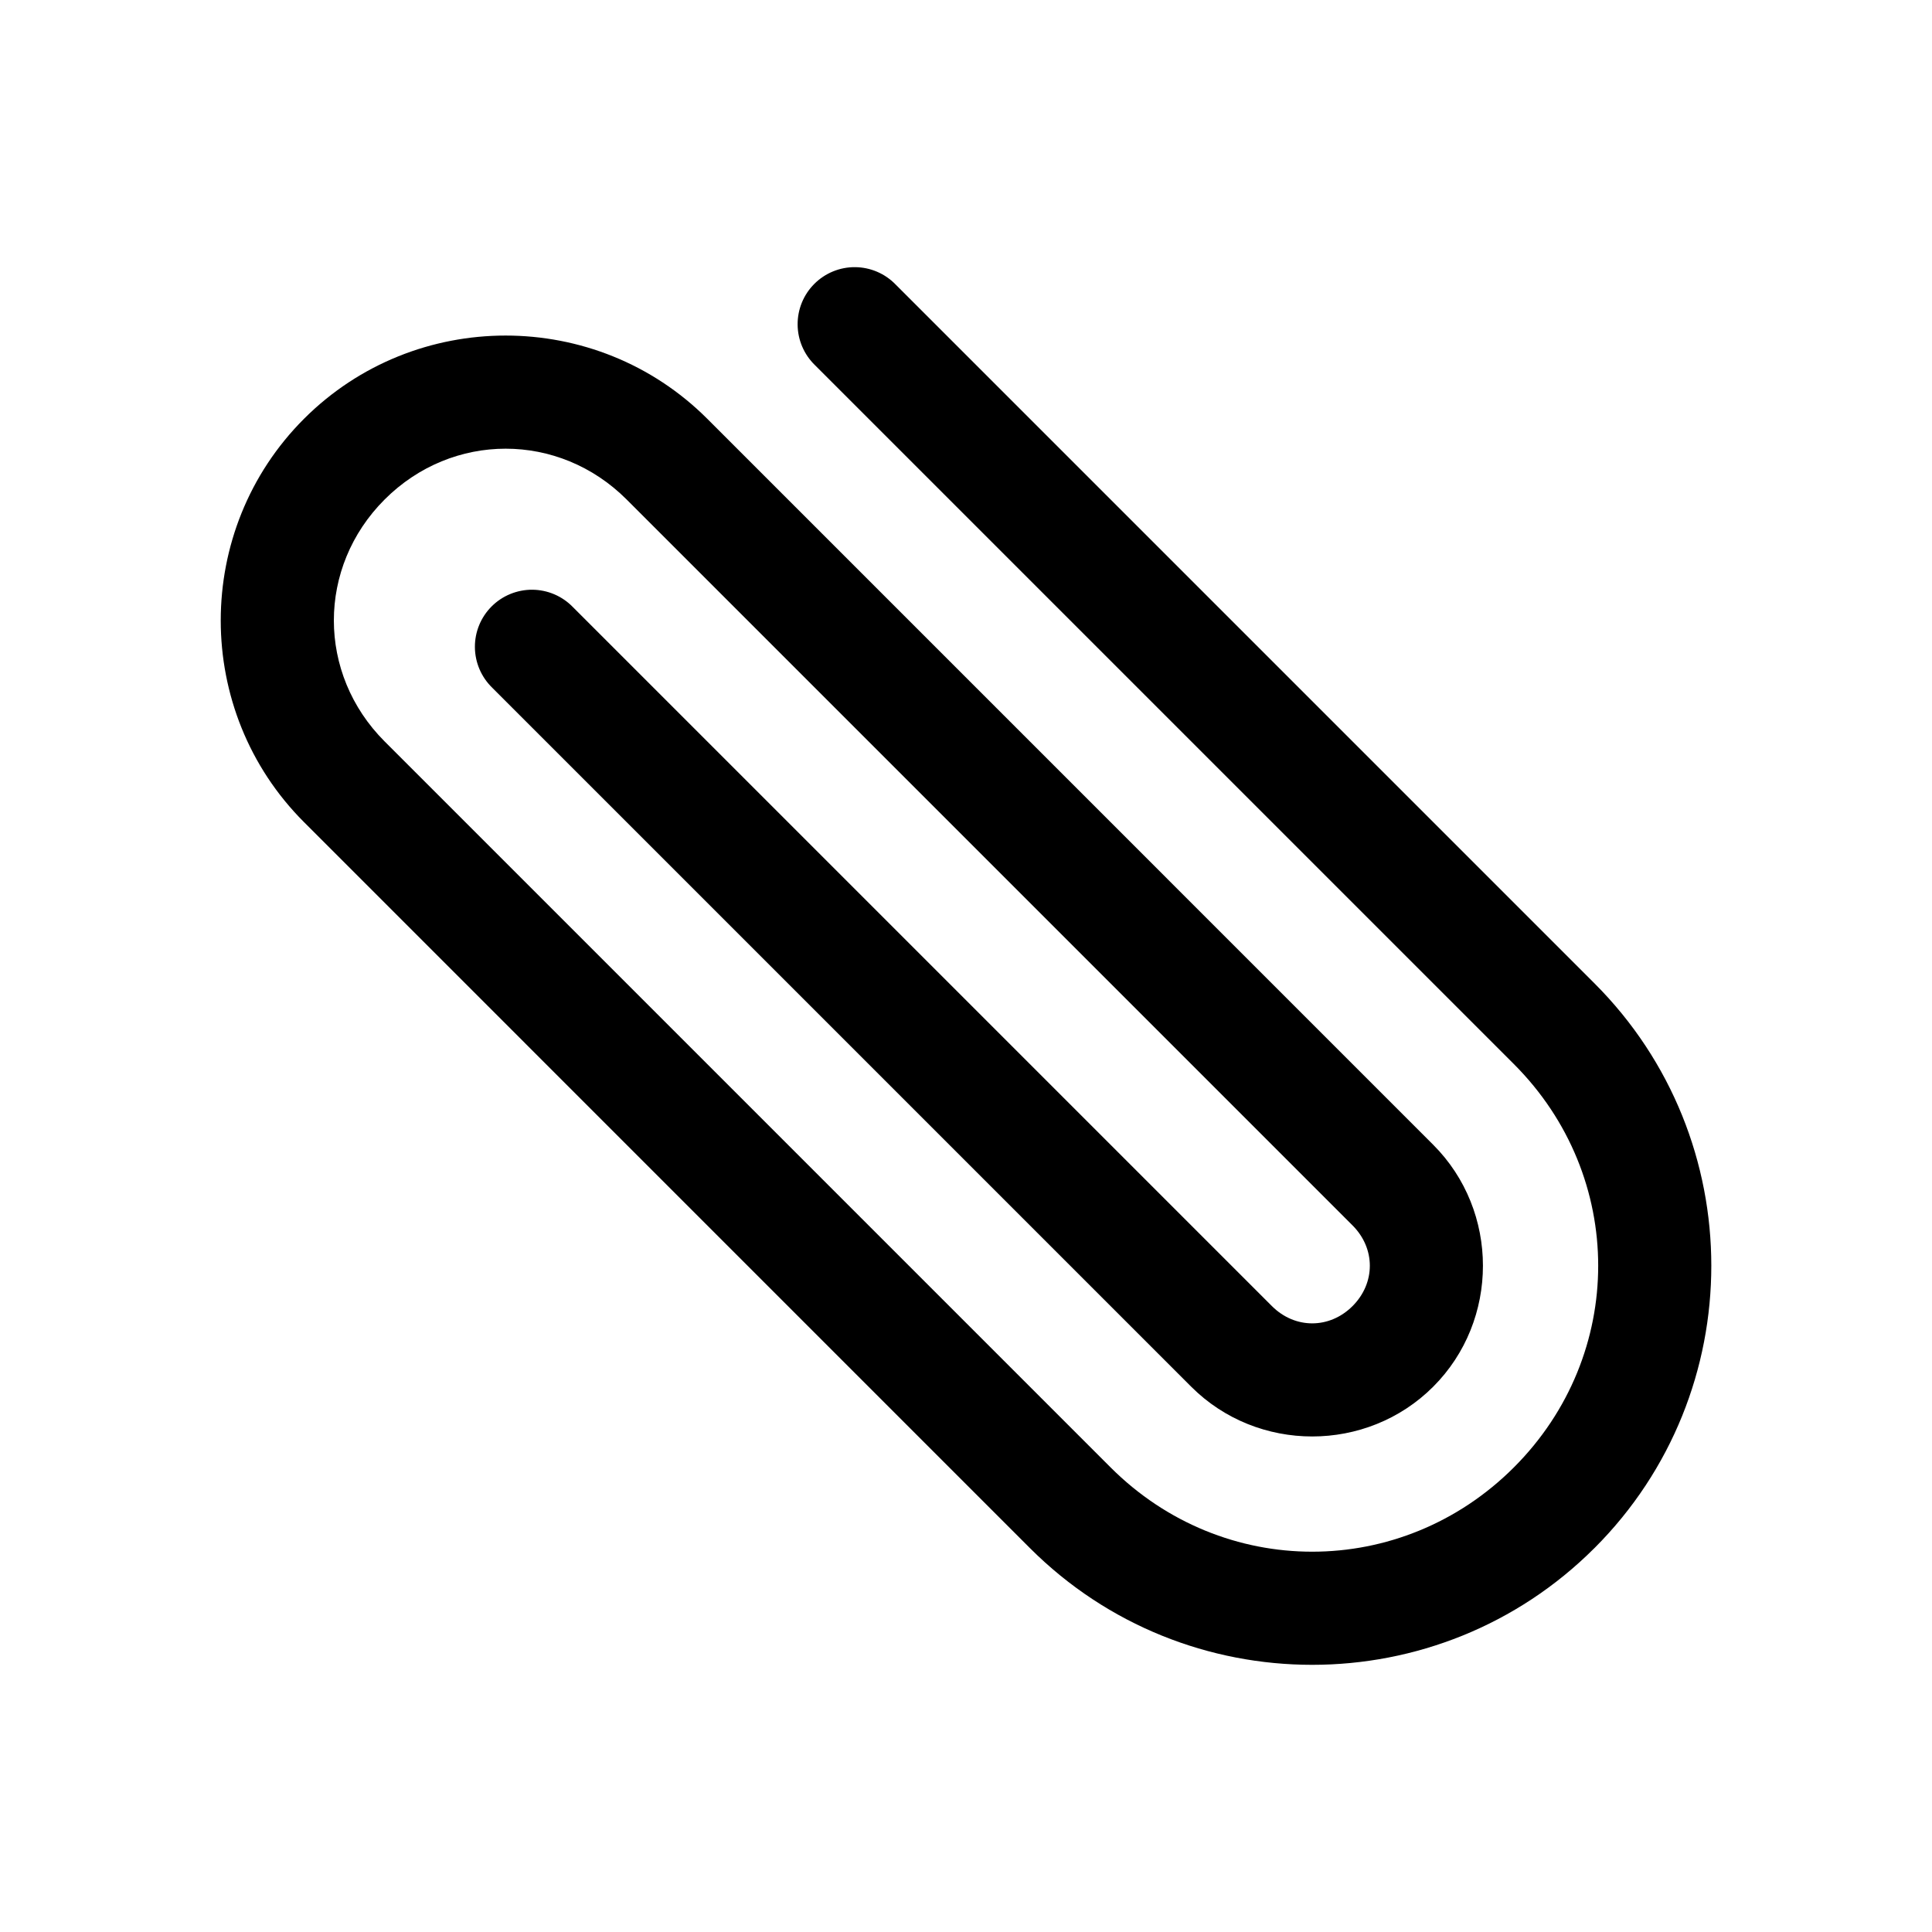
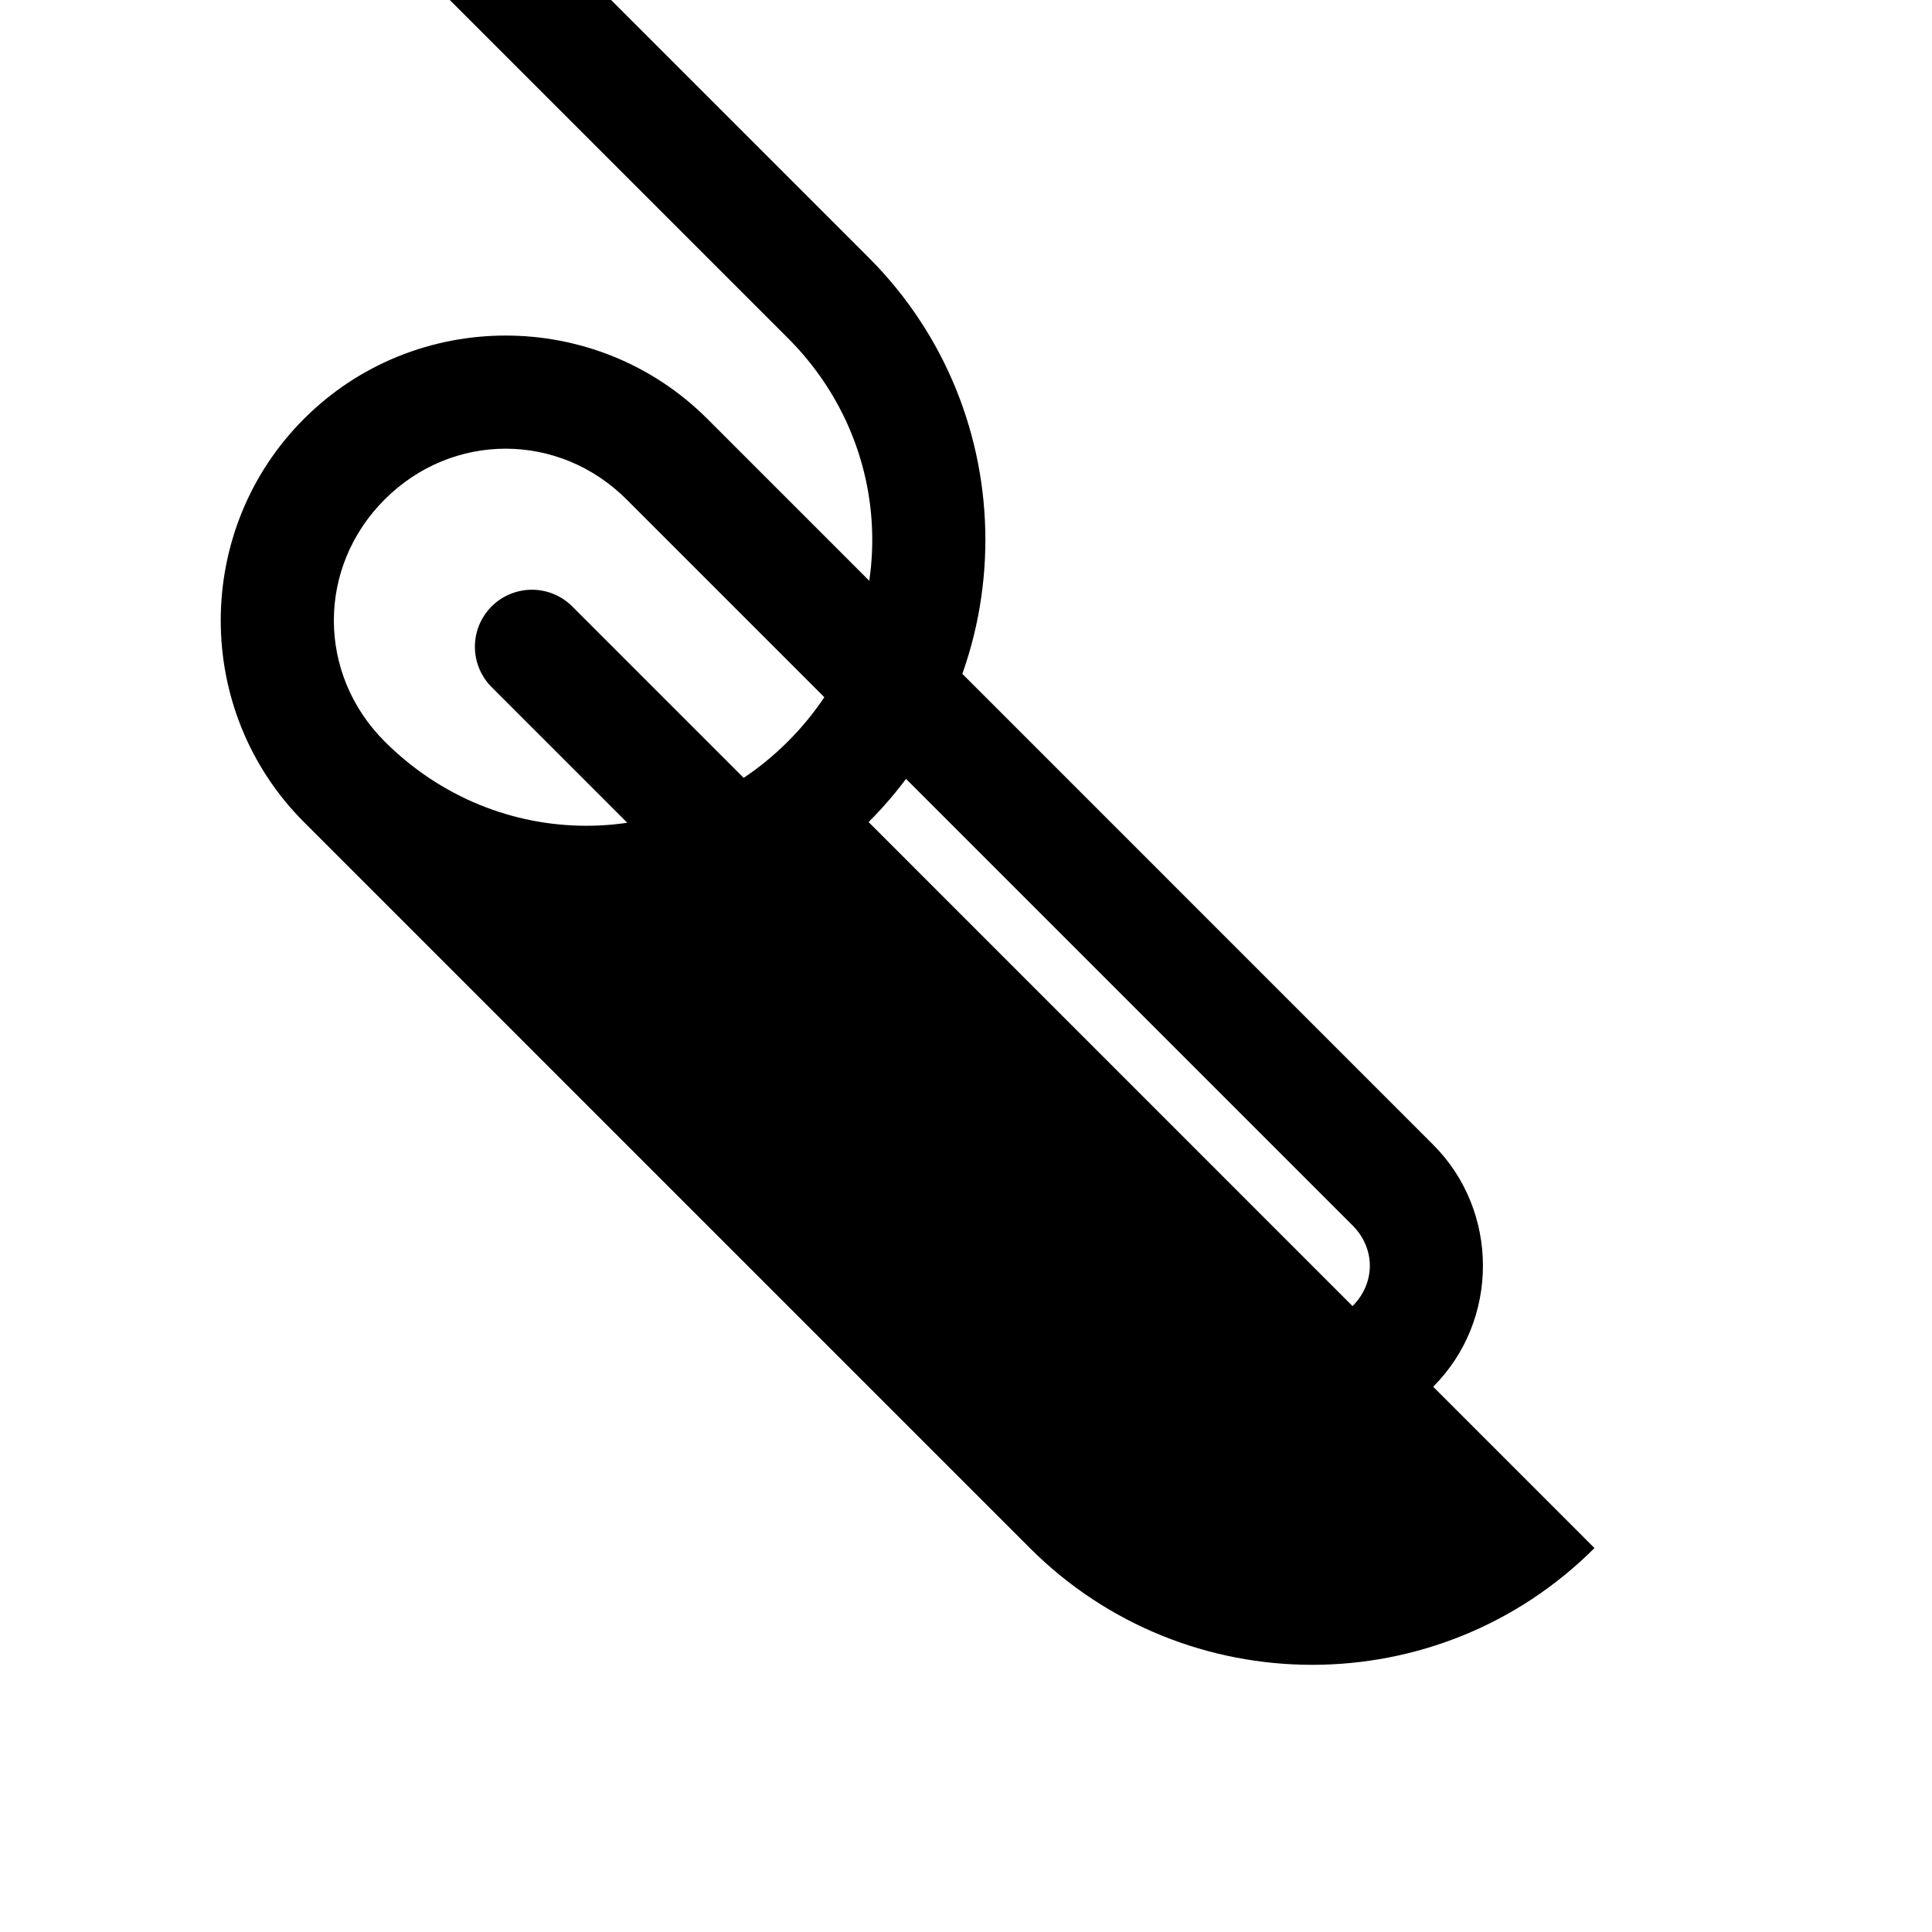
<svg xmlns="http://www.w3.org/2000/svg" fill="#000000" width="800px" height="800px" version="1.1" viewBox="144 144 512 512">
-   <path d="m566.55 554.25c-41.262 41.262-108.36 41.262-149.62 0l-192.37-192.38c-29.418-29.418-29.418-77.453 0-106.88 29.418-29.418 77.457-29.418 106.88 0l192.37 192.38c17.578 17.578 17.578 46.547 0 64.125-17.578 17.578-46.547 17.578-64.125 0l-185.25-185.25h0.004c-2.902-2.816-4.555-6.684-4.586-10.73-0.031-4.051 1.566-7.941 4.426-10.801 2.863-2.863 6.754-4.457 10.801-4.43 4.047 0.031 7.914 1.684 10.734 4.59l185.25 185.25c6.106 6.106 15.27 6.106 21.375 0 6.106-6.106 6.106-15.27 0-21.375l-192.38-192.38c-17.949-17.949-46.176-17.949-64.125 0-17.945 17.945-17.945 46.176 0 64.125l192.38 192.38c29.789 29.789 77.086 29.789 106.88 0 29.789-29.789 29.789-77.086 0-106.88l-185.25-185.25c-2.894-2.824-4.543-6.688-4.566-10.73-0.027-4.043 1.566-7.93 4.426-10.785 2.859-2.859 6.742-4.457 10.785-4.43 4.047 0.027 7.91 1.672 10.73 4.57l185.25 185.25c41.262 41.262 41.262 108.36 0 149.62z" />
+   <path d="m566.55 554.25c-41.262 41.262-108.36 41.262-149.62 0l-192.37-192.38c-29.418-29.418-29.418-77.453 0-106.88 29.418-29.418 77.457-29.418 106.88 0l192.37 192.38c17.578 17.578 17.578 46.547 0 64.125-17.578 17.578-46.547 17.578-64.125 0l-185.25-185.25h0.004c-2.902-2.816-4.555-6.684-4.586-10.73-0.031-4.051 1.566-7.941 4.426-10.801 2.863-2.863 6.754-4.457 10.801-4.43 4.047 0.031 7.914 1.684 10.734 4.59l185.25 185.25c6.106 6.106 15.27 6.106 21.375 0 6.106-6.106 6.106-15.27 0-21.375l-192.38-192.38c-17.949-17.949-46.176-17.949-64.125 0-17.945 17.945-17.945 46.176 0 64.125c29.789 29.789 77.086 29.789 106.88 0 29.789-29.789 29.789-77.086 0-106.88l-185.25-185.25c-2.894-2.824-4.543-6.688-4.566-10.73-0.027-4.043 1.566-7.93 4.426-10.785 2.859-2.859 6.742-4.457 10.785-4.43 4.047 0.027 7.91 1.672 10.73 4.57l185.25 185.25c41.262 41.262 41.262 108.36 0 149.62z" />
</svg>